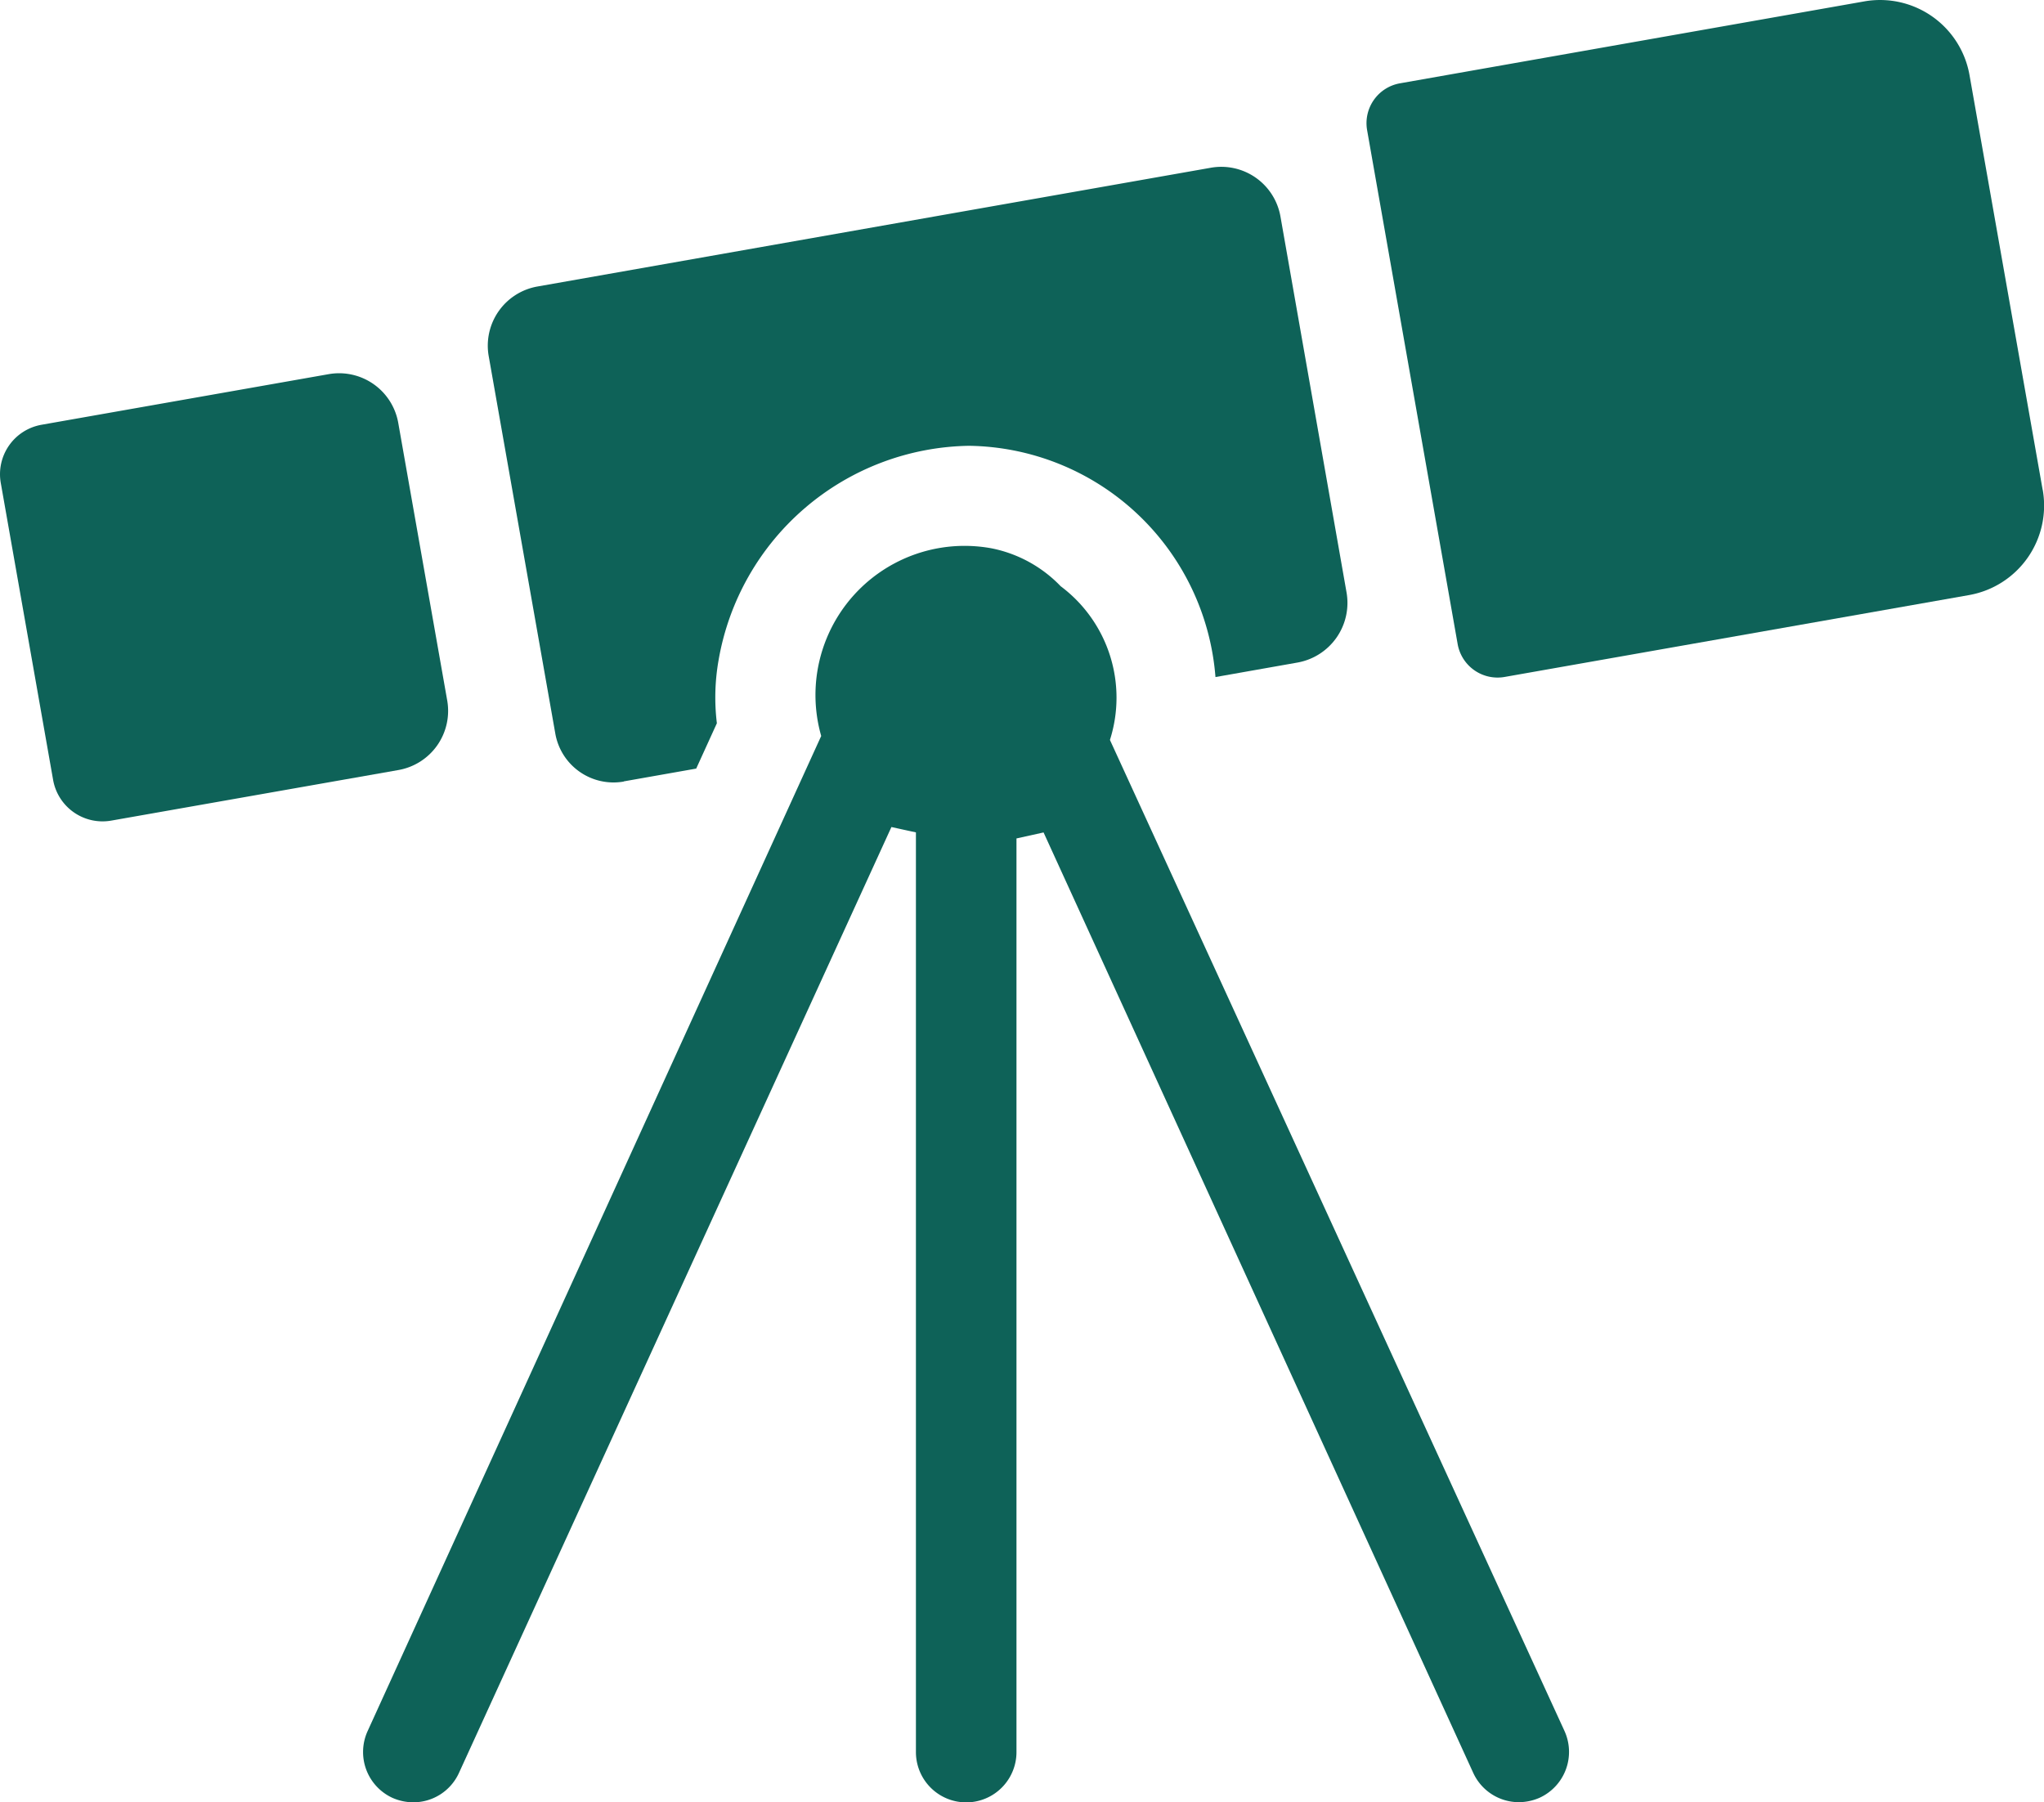
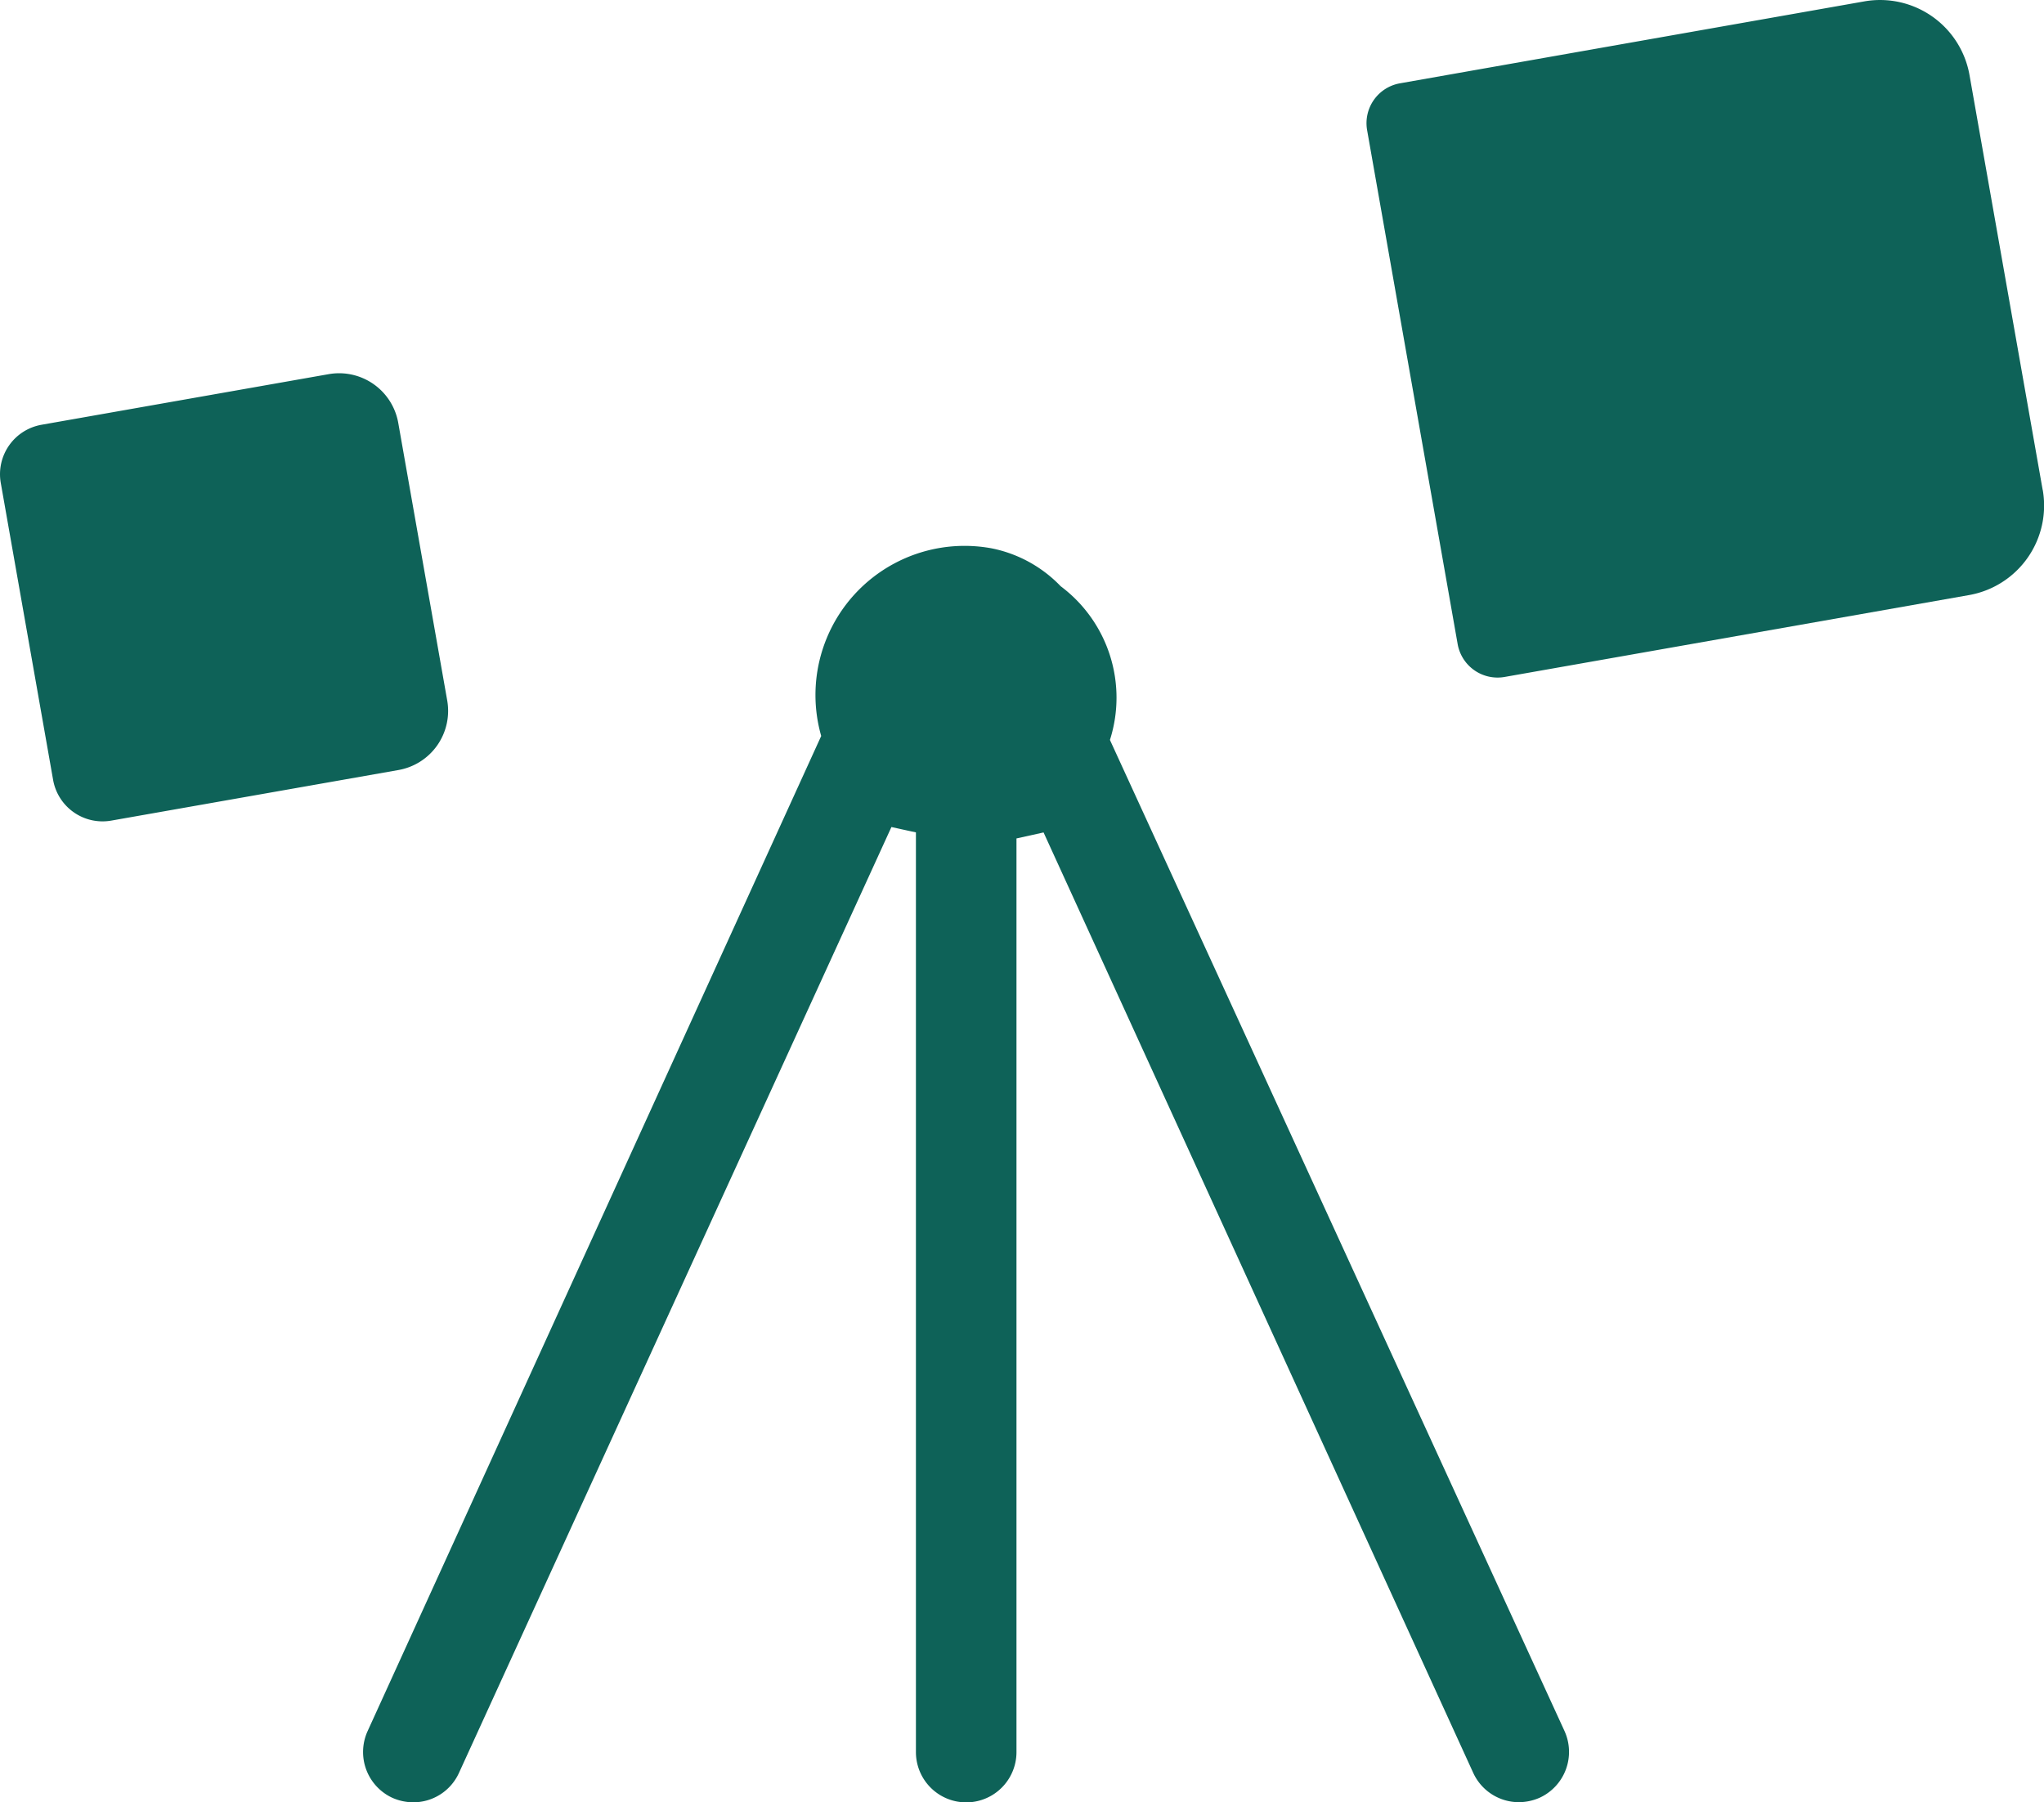
<svg xmlns="http://www.w3.org/2000/svg" width="34.03" height="30.006" viewBox="0 0 34.03 30.006">
  <path d="M233.759,227.74a2.316,2.316,0,0,0-.82-2.559,2.185,2.185,0,0,0-1.15-.631,2.483,2.483,0,0,0-2.837,3.124L221.4,244.242a.84.84,0,0,0,.412,1.11.871.871,0,0,0,.347.075.835.835,0,0,0,.762-.489l7.2-15.748c.224.049.184.041.408.089v15.312a.837.837,0,0,0,1.674,0V229.38l.451-.1,7.153,15.656a.837.837,0,0,0,.761.489.872.872,0,0,0,.347-.075.84.84,0,0,0,.412-1.11Z" transform="translate(-215.28 -215.421)" fill="#0e6258" />
  <path d="M224.961,228.144l-.814-4.615a1,1,0,0,0-1.163-.814l-4.778.842a.836.836,0,0,0-.677.969l.871,4.942a.836.836,0,0,0,.969.679l4.78-.842a1,1,0,0,0,.812-1.161" transform="translate(-217.516 -216.485)" fill="#0e6258" />
  <path d="M243.114,226.939l-1.218-6.906a1.512,1.512,0,0,0-1.751-1.228l-7.731,1.364a.674.674,0,0,0-.547.782l1.507,8.554a.675.675,0,0,0,.784.547l7.731-1.363a1.513,1.513,0,0,0,1.226-1.751" transform="translate(-209.106 -218.782)" fill="#0e6258" />
-   <path d="M224.9,230.765l1.206-.213.344-.755a3.562,3.562,0,0,1,.029-1.053,4.3,4.3,0,0,1,4.172-3.566,4.174,4.174,0,0,1,4.1,3.85l1.363-.241a1.009,1.009,0,0,0,.819-1.169l-1.1-6.257a1,1,0,0,0-1.161-.812l-11.21,1.977a1,1,0,0,0-.811,1.157l1.109,6.285a.984.984,0,0,0,1.139.8" transform="translate(-214.515 -217.756)" fill="#0e6258" />
</svg>